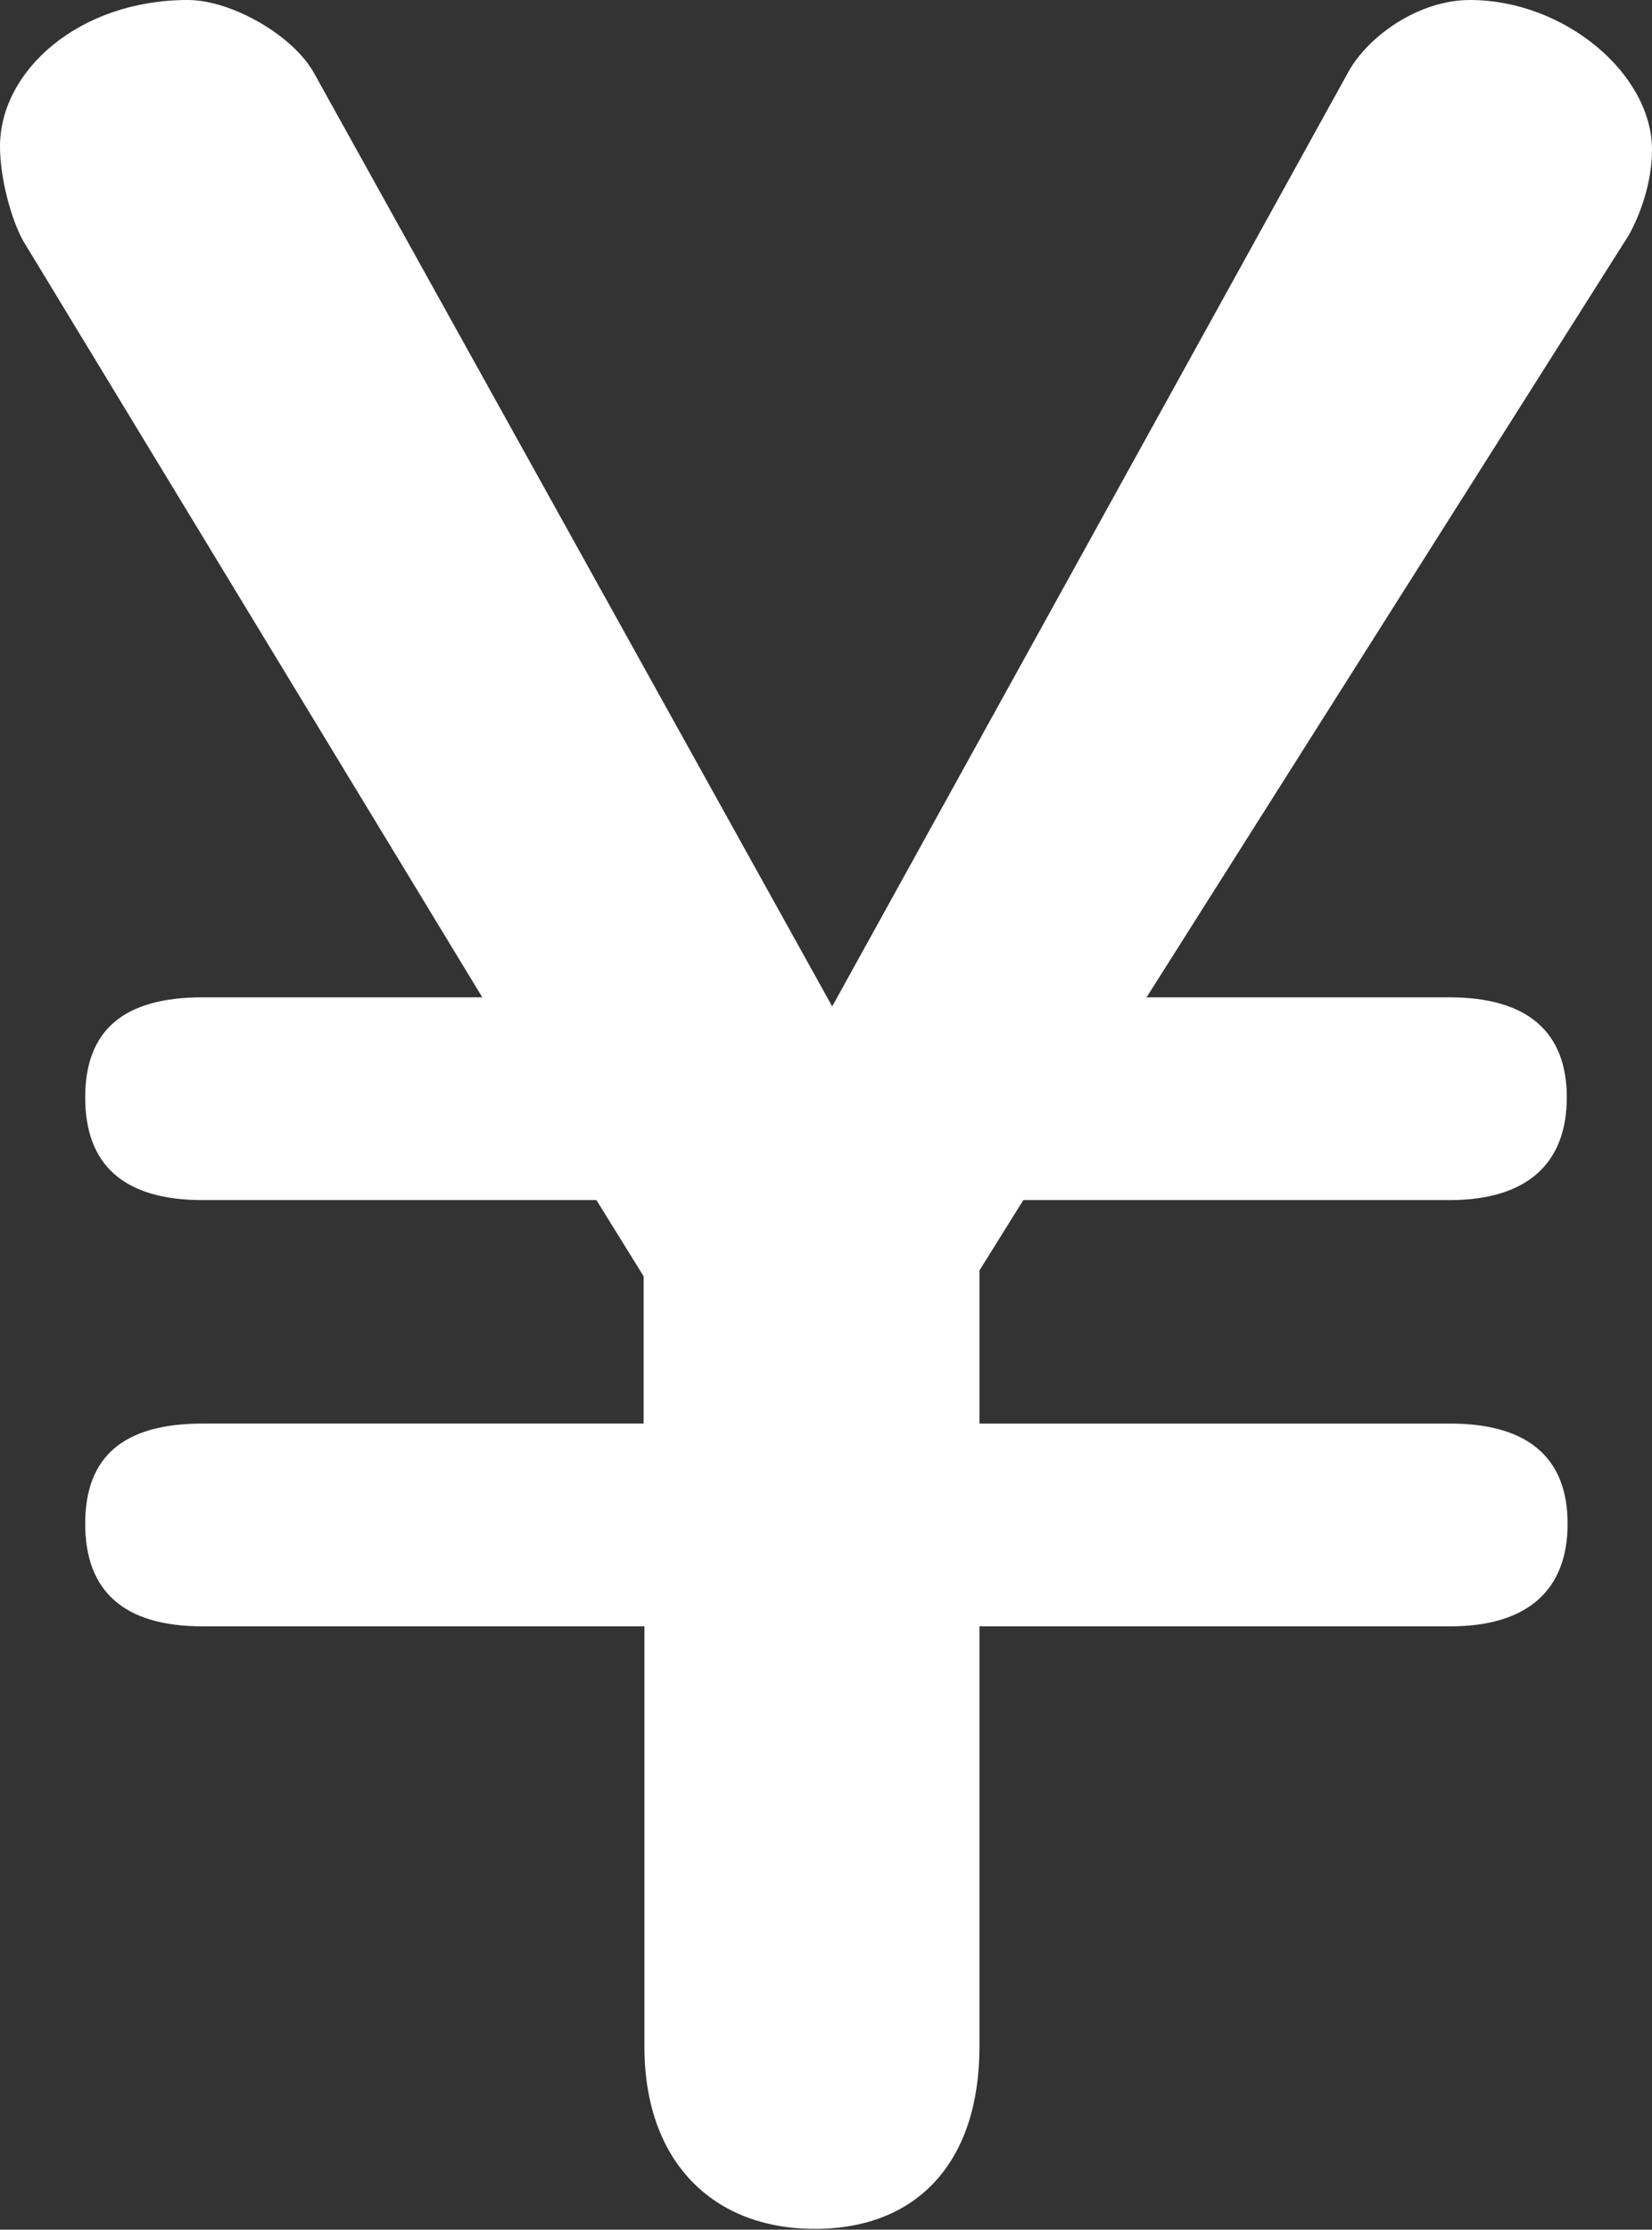
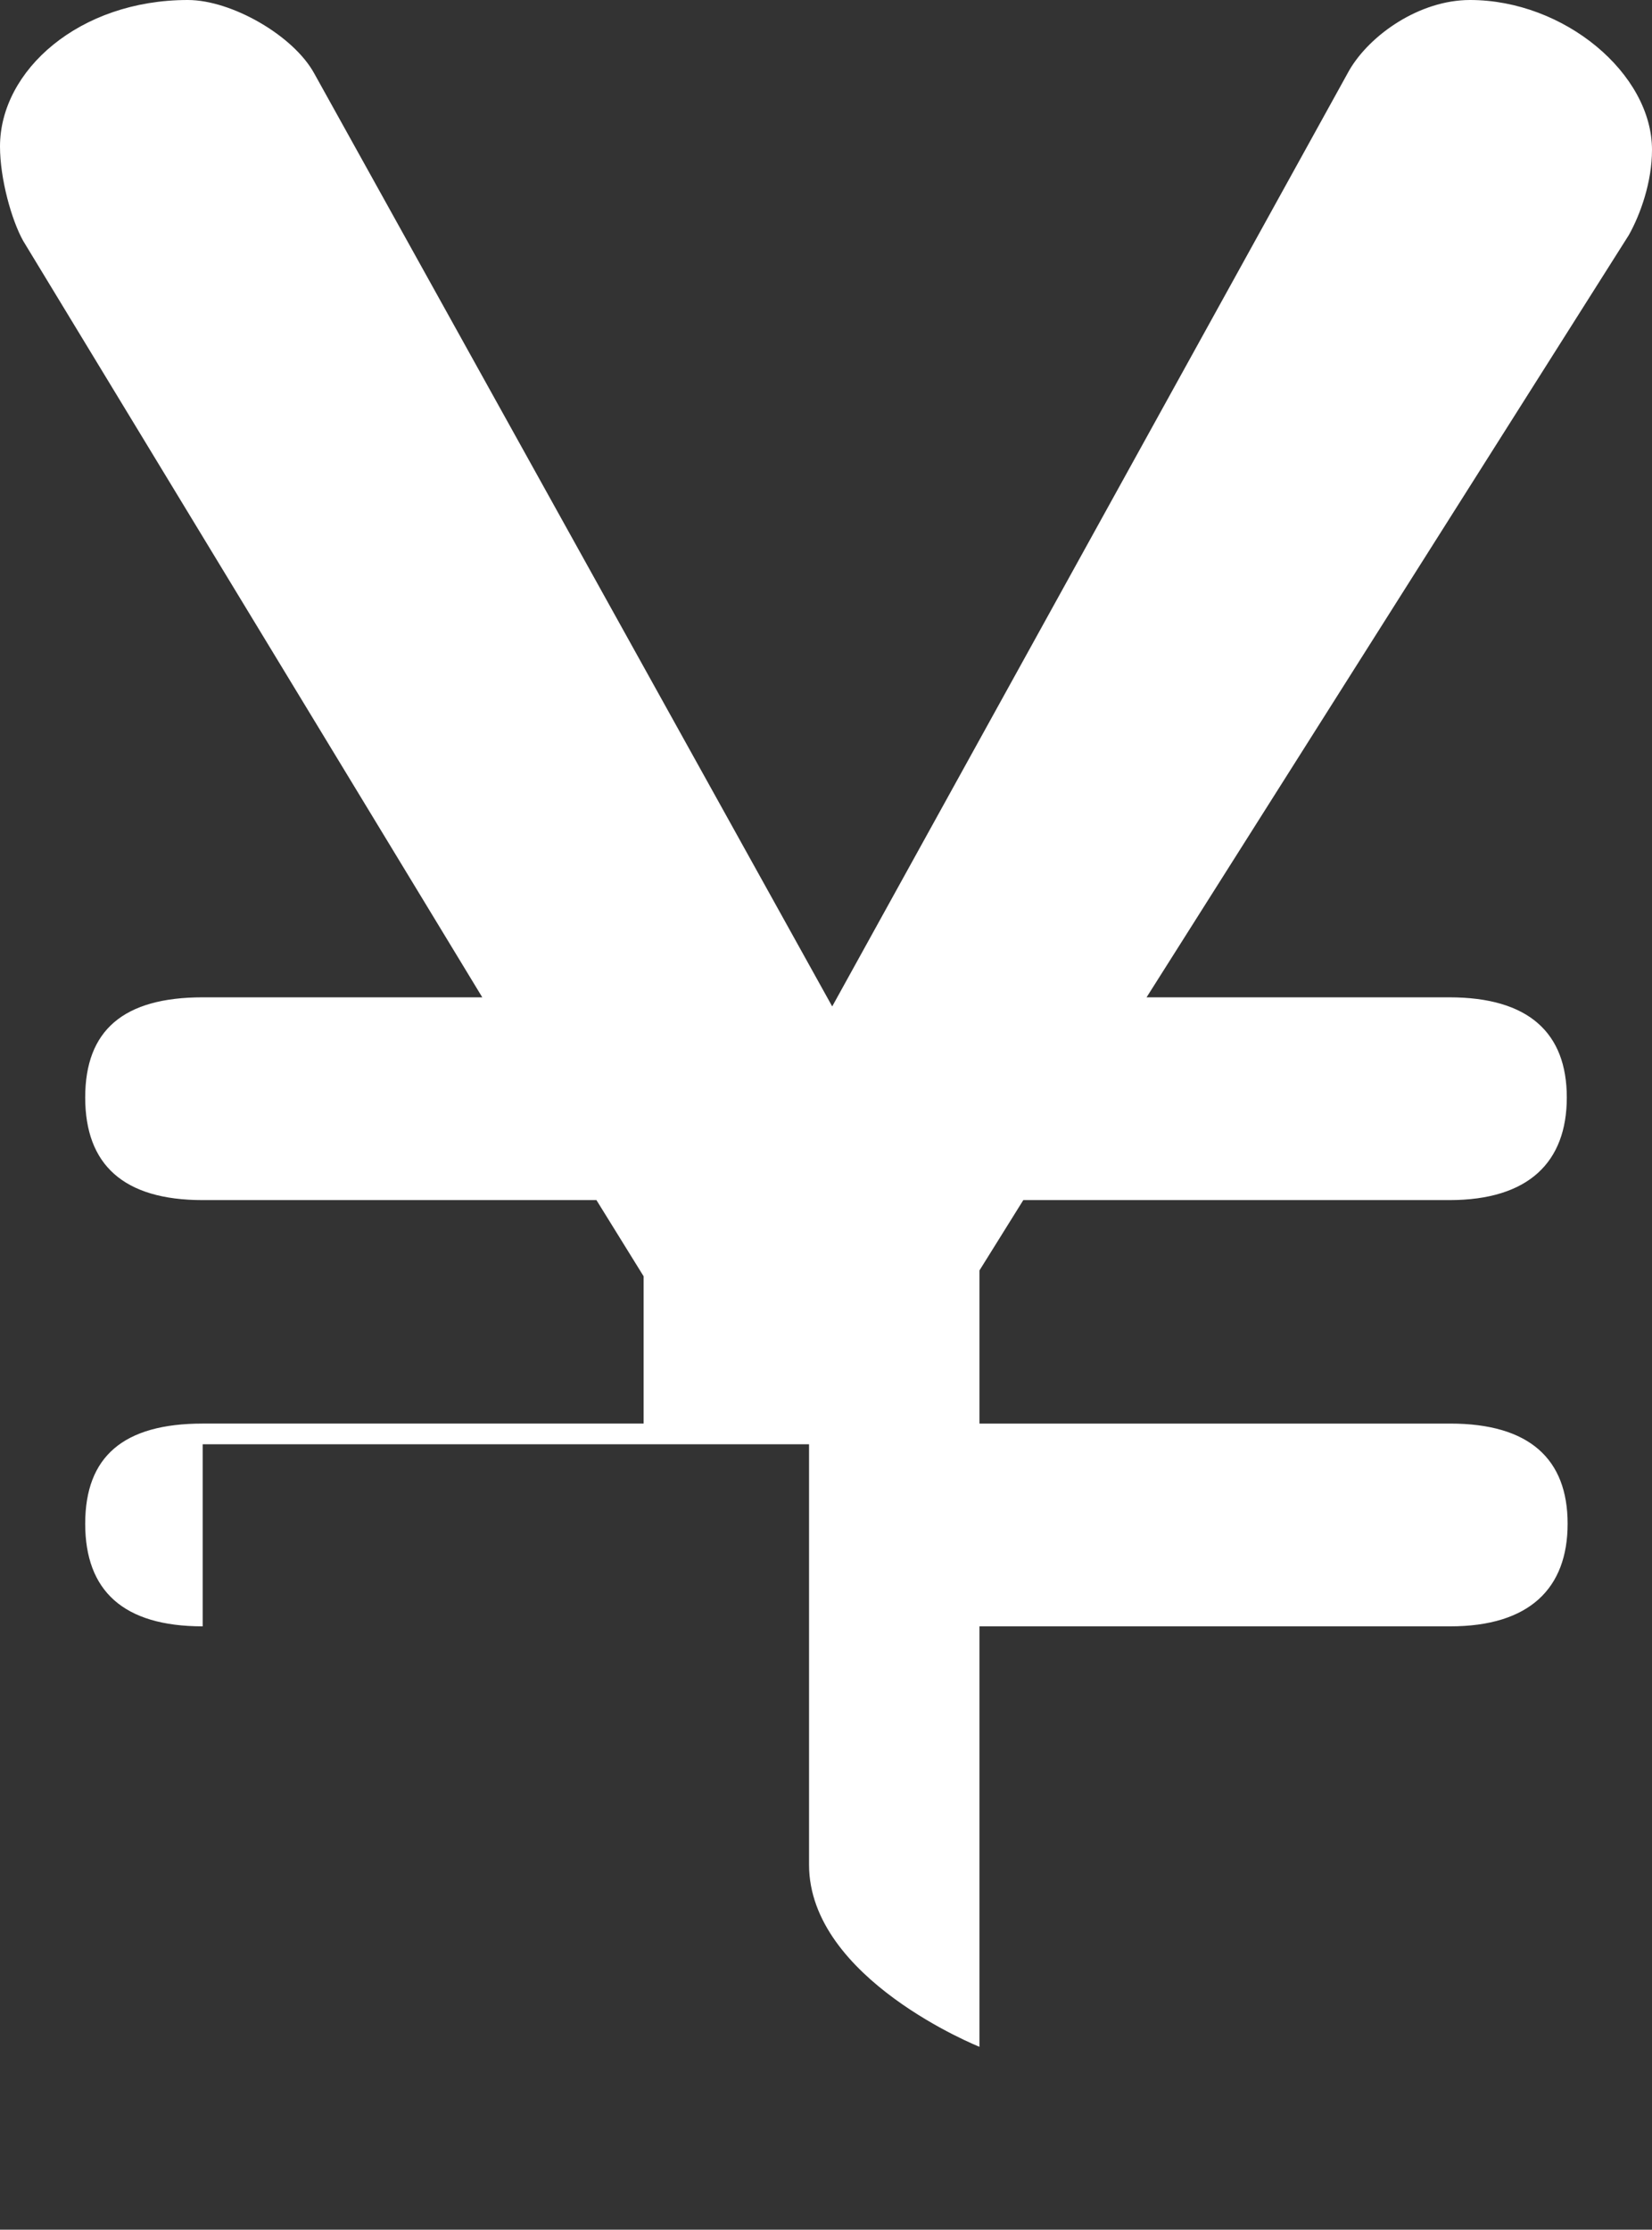
<svg xmlns="http://www.w3.org/2000/svg" viewBox="0 0 19.97 26.94">
  <rect x="0" y="0" width="19.97" height="26.94" fill="#333333" stroke="none" />
  <defs>
    <style>.d{fill:#fff;}</style>
  </defs>
  <g id="a" />
  <g id="b">
    <g id="c">
-       <path class="d" d="M2.45,19.65c-.96,0-1.42-.43-1.42-1.24s.46-1.21,1.42-1.21H7.78v-1.78l-.57-.92H2.45c-.96,0-1.42-.43-1.42-1.24s.46-1.21,1.42-1.21h3.38L.28,2.91c-.14-.25-.28-.75-.28-1.14C0,.85,.96,0,2.27,0c.53,0,1.28,.43,1.53,.89l6.26,11.27L16.31,.85c.25-.43,.85-.85,1.46-.85,1.14,0,2.2,.89,2.2,1.81,0,.39-.14,.78-.28,1.03l-5.83,9.21h3.66c.96,0,1.42,.43,1.42,1.21s-.46,1.24-1.42,1.24h-5.15l-.53,.85v1.85h5.69c.96,0,1.42,.43,1.42,1.21s-.46,1.24-1.42,1.24h-5.69v5.08c0,1.39-.75,2.2-1.99,2.2s-2.06-.82-2.06-2.2v-5.08H2.45Z" />
+       <path class="d" d="M2.45,19.65c-.96,0-1.42-.43-1.42-1.24s.46-1.21,1.42-1.21H7.78v-1.78l-.57-.92H2.45c-.96,0-1.42-.43-1.42-1.24s.46-1.21,1.42-1.21h3.38L.28,2.91c-.14-.25-.28-.75-.28-1.14C0,.85,.96,0,2.27,0c.53,0,1.28,.43,1.53,.89l6.26,11.27L16.31,.85c.25-.43,.85-.85,1.46-.85,1.14,0,2.2,.89,2.2,1.81,0,.39-.14,.78-.28,1.03l-5.83,9.21h3.66c.96,0,1.42,.43,1.42,1.21s-.46,1.24-1.42,1.24h-5.15l-.53,.85v1.85h5.69c.96,0,1.42,.43,1.42,1.21s-.46,1.24-1.42,1.24h-5.69v5.08s-2.06-.82-2.06-2.2v-5.08H2.45Z" />
    </g>
  </g>
</svg>